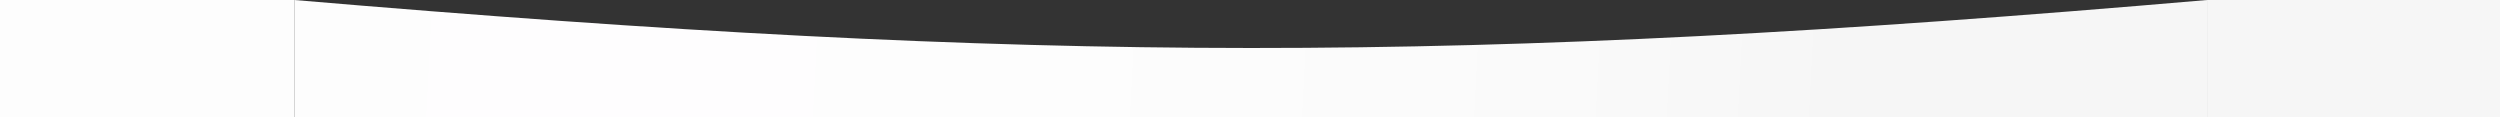
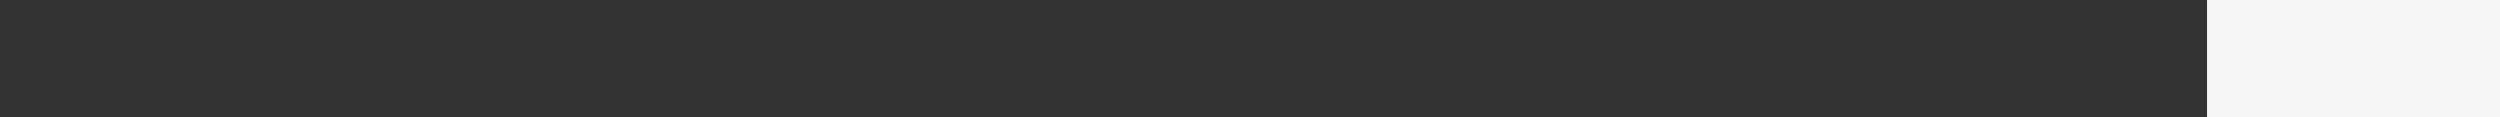
<svg xmlns="http://www.w3.org/2000/svg" width="1920" height="90" viewBox="0 0 1920 90" fill="none">
  <rect x="0" y="0" width="1920" height="90" fill="#333333" stroke="none" />
  <path d="M1695 0H1920V90H1695V0Z" fill="#F6F6F6" />
-   <path d="M0 0H226V90H0V0Z" fill="#FDFDFD" />
-   <path d="M226 0C799.683 48.778 1121.31 49.524 1695 0V90H226V0Z" fill="url(#paint0_linear_105_55)" />
  <defs>
    <linearGradient id="paint0_linear_105_55" x1="212" y1="7" x2="1813" y2="90" gradientUnits="userSpaceOnUse">
      <stop stop-color="#FDFDFD" />
      <stop offset="0.149" stop-color="#FEFDFE" />
      <stop offset="0.37" stop-color="#FDFDFD" />
      <stop offset="0.617" stop-color="#FAFAFA" />
      <stop offset="0.753" stop-color="#F6F6F6" />
      <stop offset="0.886" stop-color="#F6F6F6" />
      <stop offset="1" stop-color="#F5F5F5" />
    </linearGradient>
  </defs>
</svg>